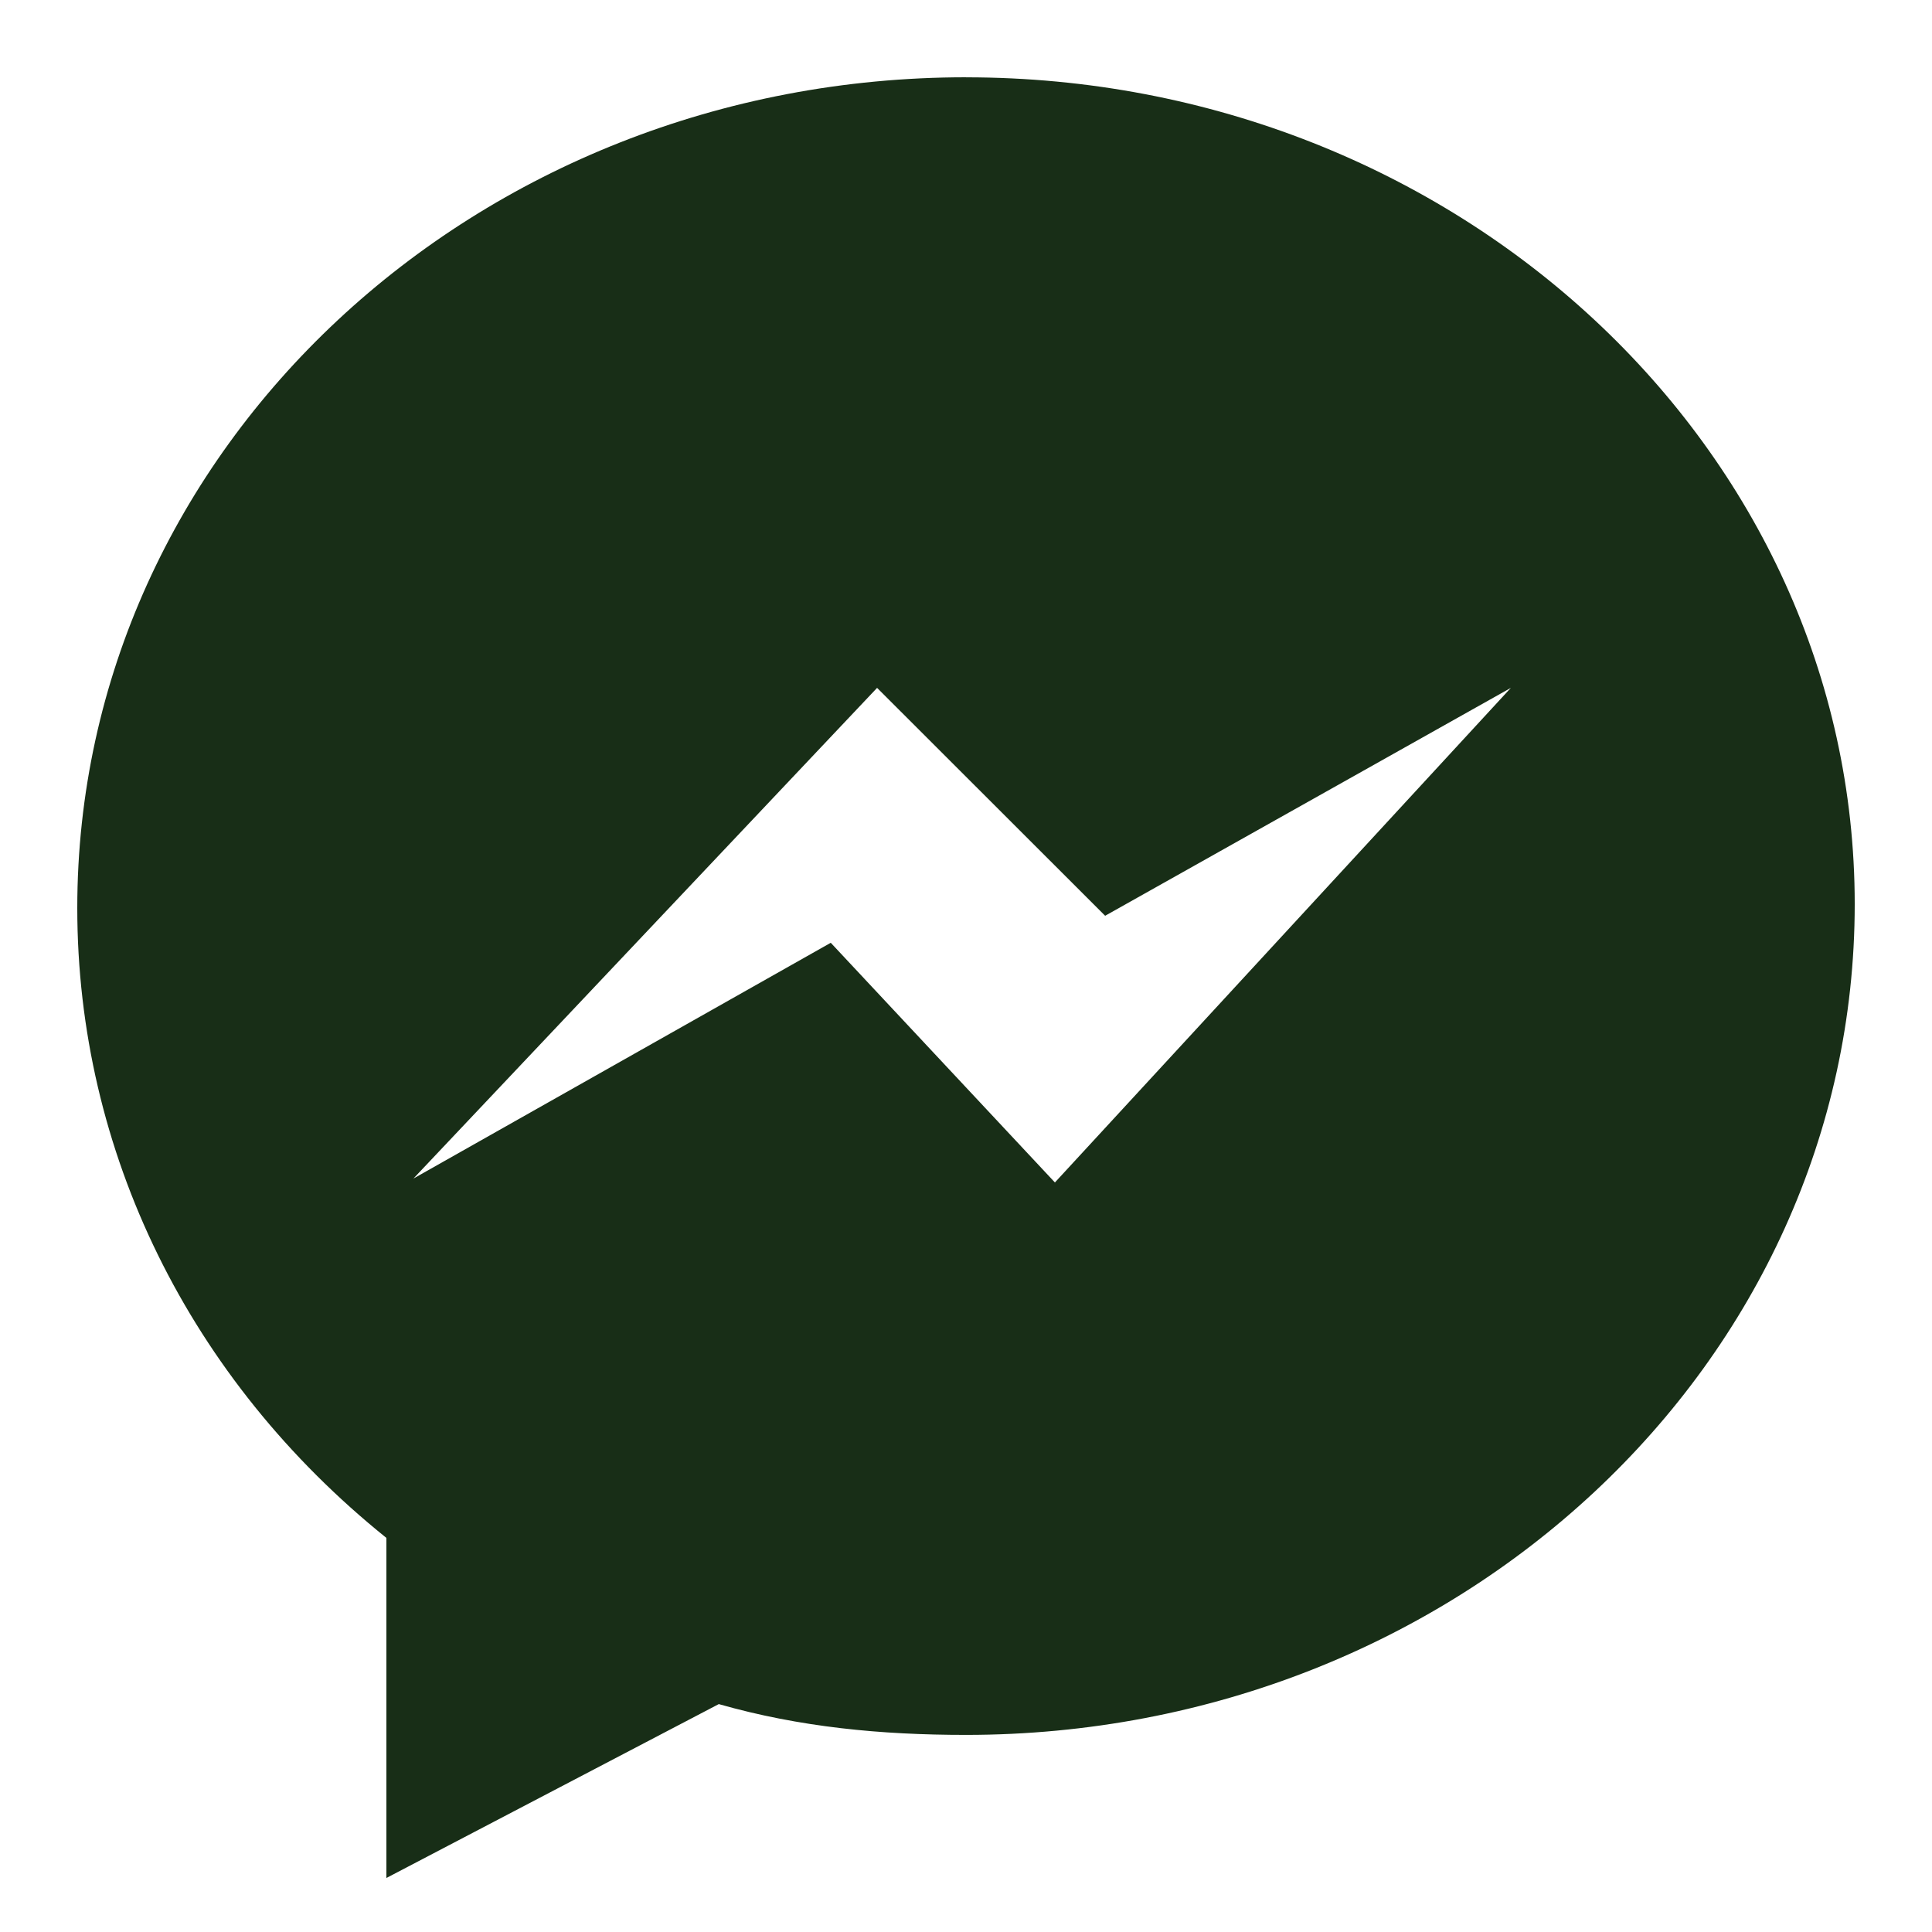
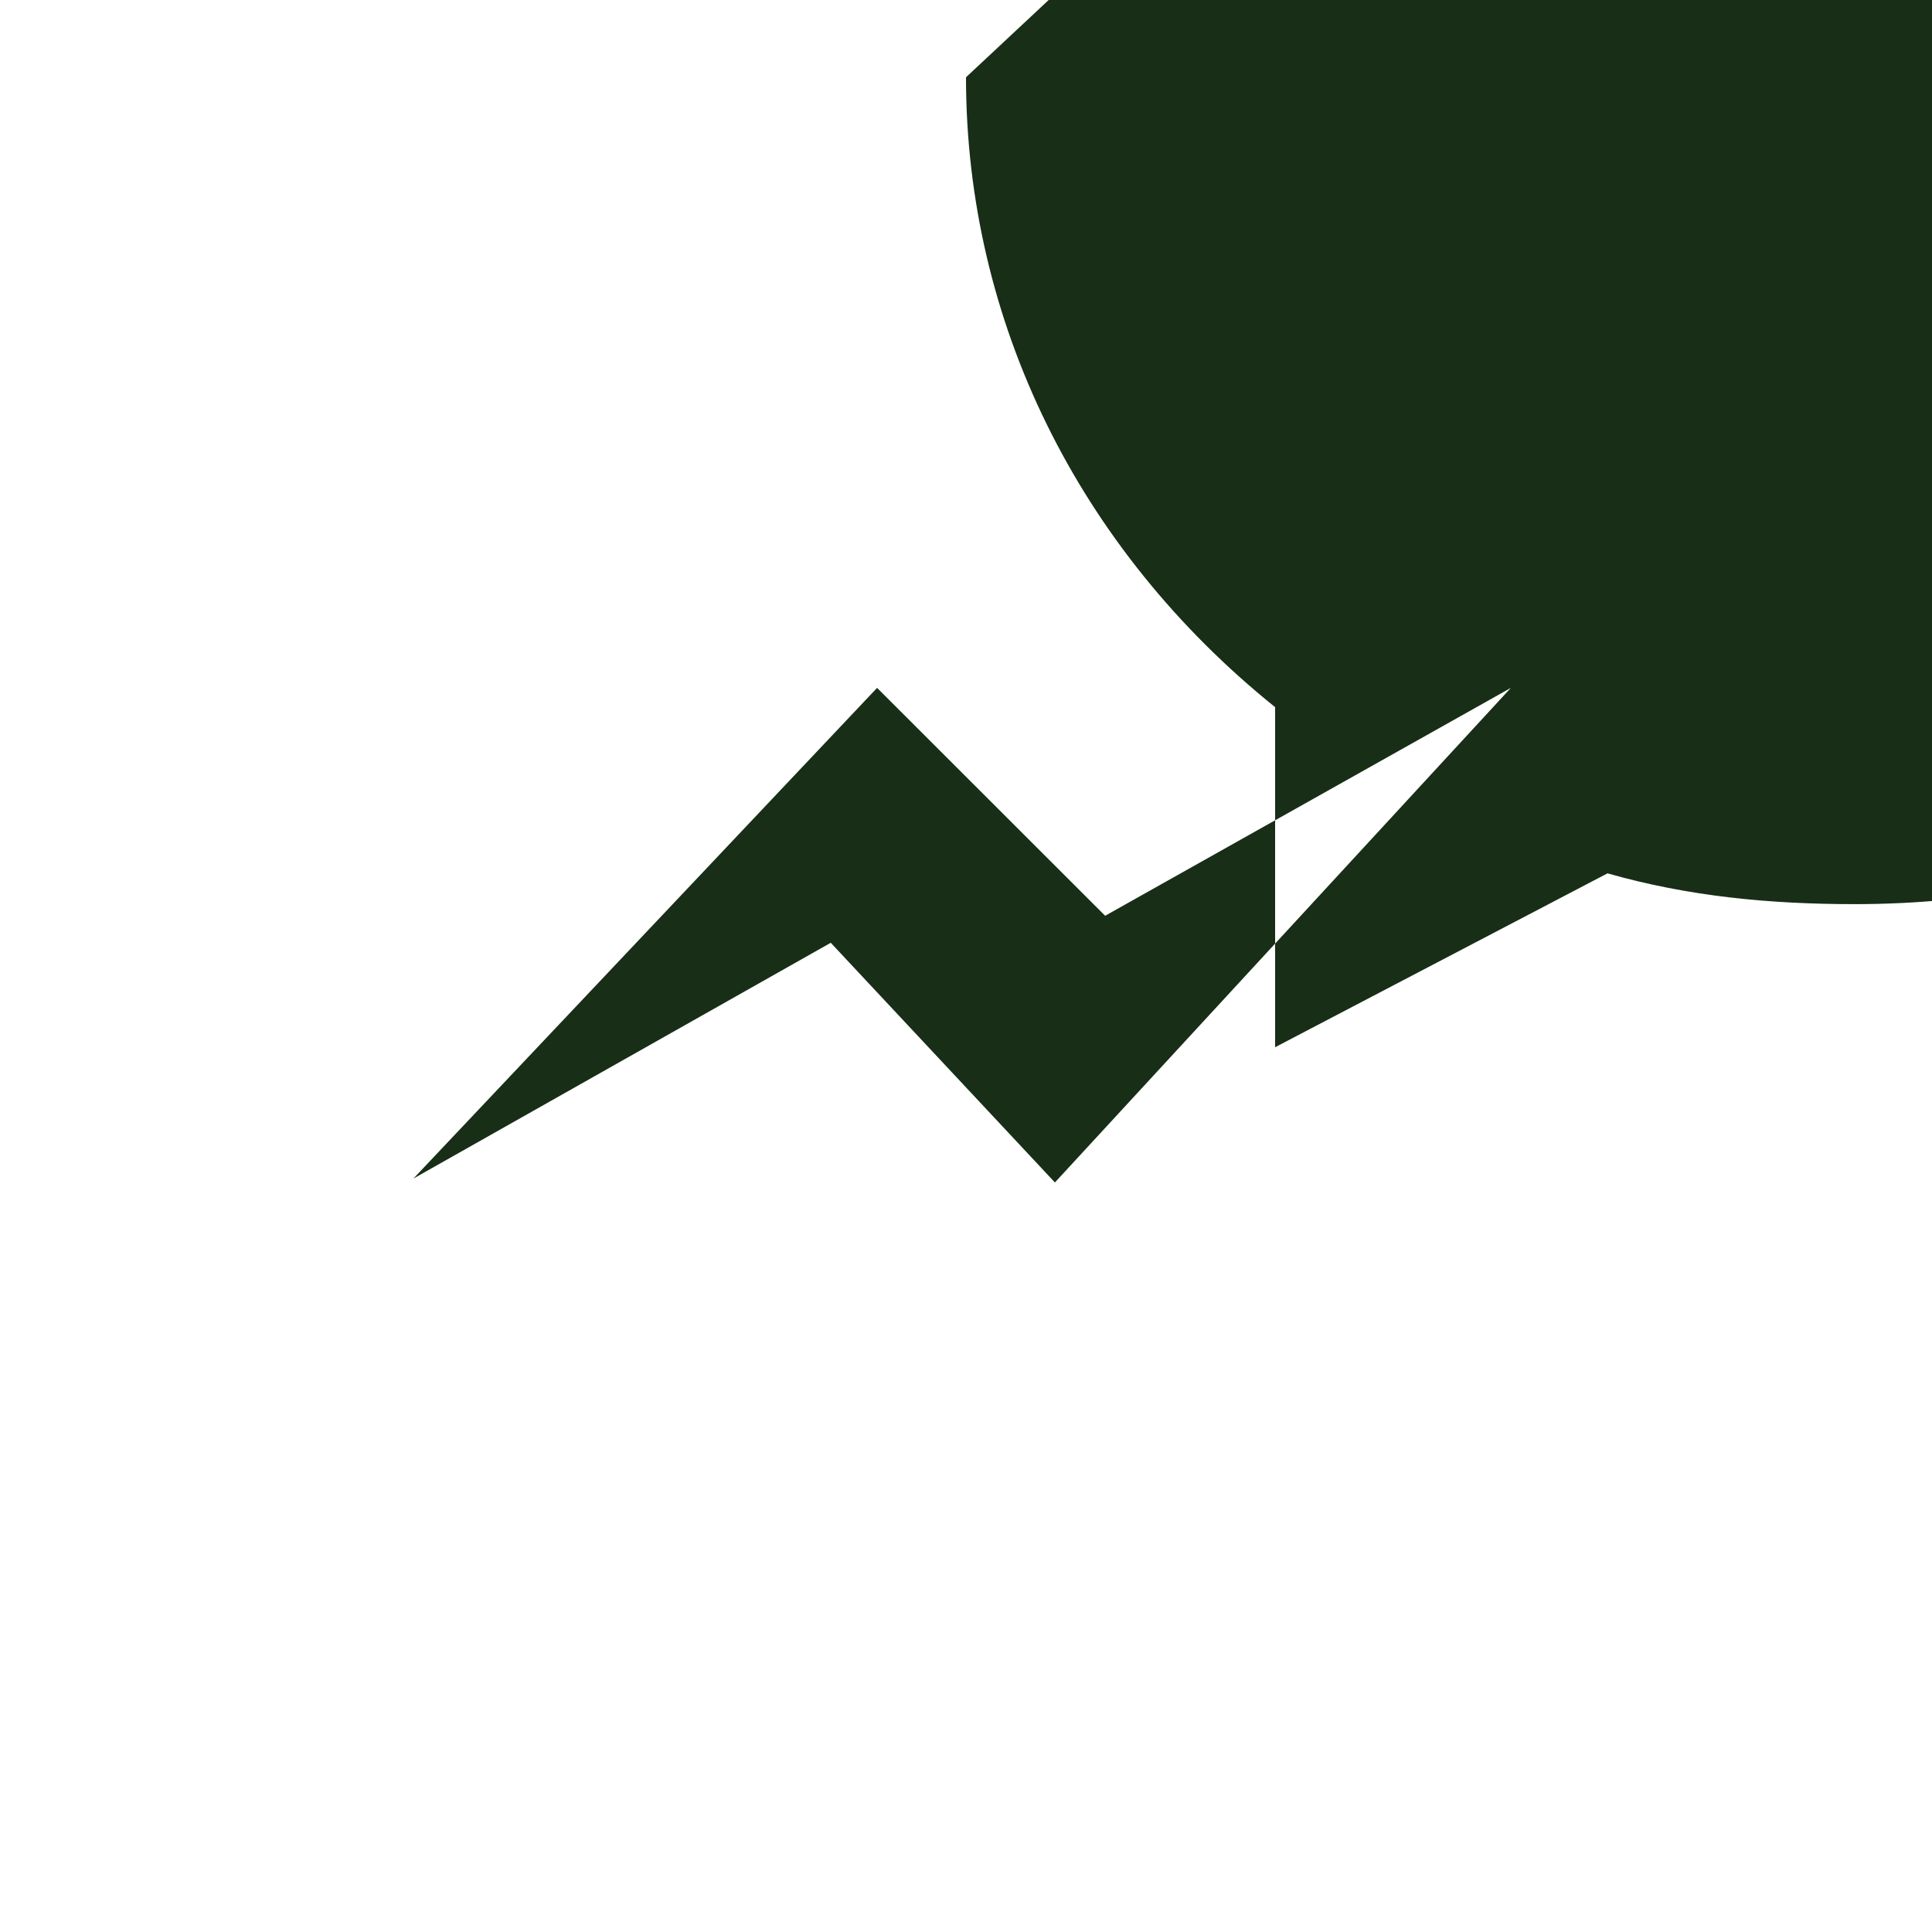
<svg xmlns="http://www.w3.org/2000/svg" viewBox="0,0,256,256" width="100px" height="100px">
  <g fill="#182e17" fill-rule="nonzero" stroke="none" stroke-width="1" stroke-linecap="butt" stroke-linejoin="miter" stroke-miterlimit="10" stroke-dasharray="" stroke-dashoffset="0" font-family="none" font-weight="none" font-size="none" text-anchor="none" style="mix-blend-mode: normal">
    <g transform="scale(5.12,5.12)">
-       <path d="M25,2c-12.699,0 -23,9.602 -23,21.5c0,6.301 2.898,12.199 8,16.301v8.801l8.602,-4.5c2.098,0.598 4.199,0.797 6.398,0.797c12.699,0 23,-9.598 23,-21.5c0,-11.797 -10.301,-21.398 -23,-21.398zM27.301,30.602l-5.801,-6.203l-10.801,6.102l12,-12.699l5.902,5.898l10.5,-5.898z" />
+       <path d="M25,2c0,6.301 2.898,12.199 8,16.301v8.801l8.602,-4.5c2.098,0.598 4.199,0.797 6.398,0.797c12.699,0 23,-9.598 23,-21.5c0,-11.797 -10.301,-21.398 -23,-21.398zM27.301,30.602l-5.801,-6.203l-10.801,6.102l12,-12.699l5.902,5.898l10.5,-5.898z" />
    </g>
  </g>
</svg>